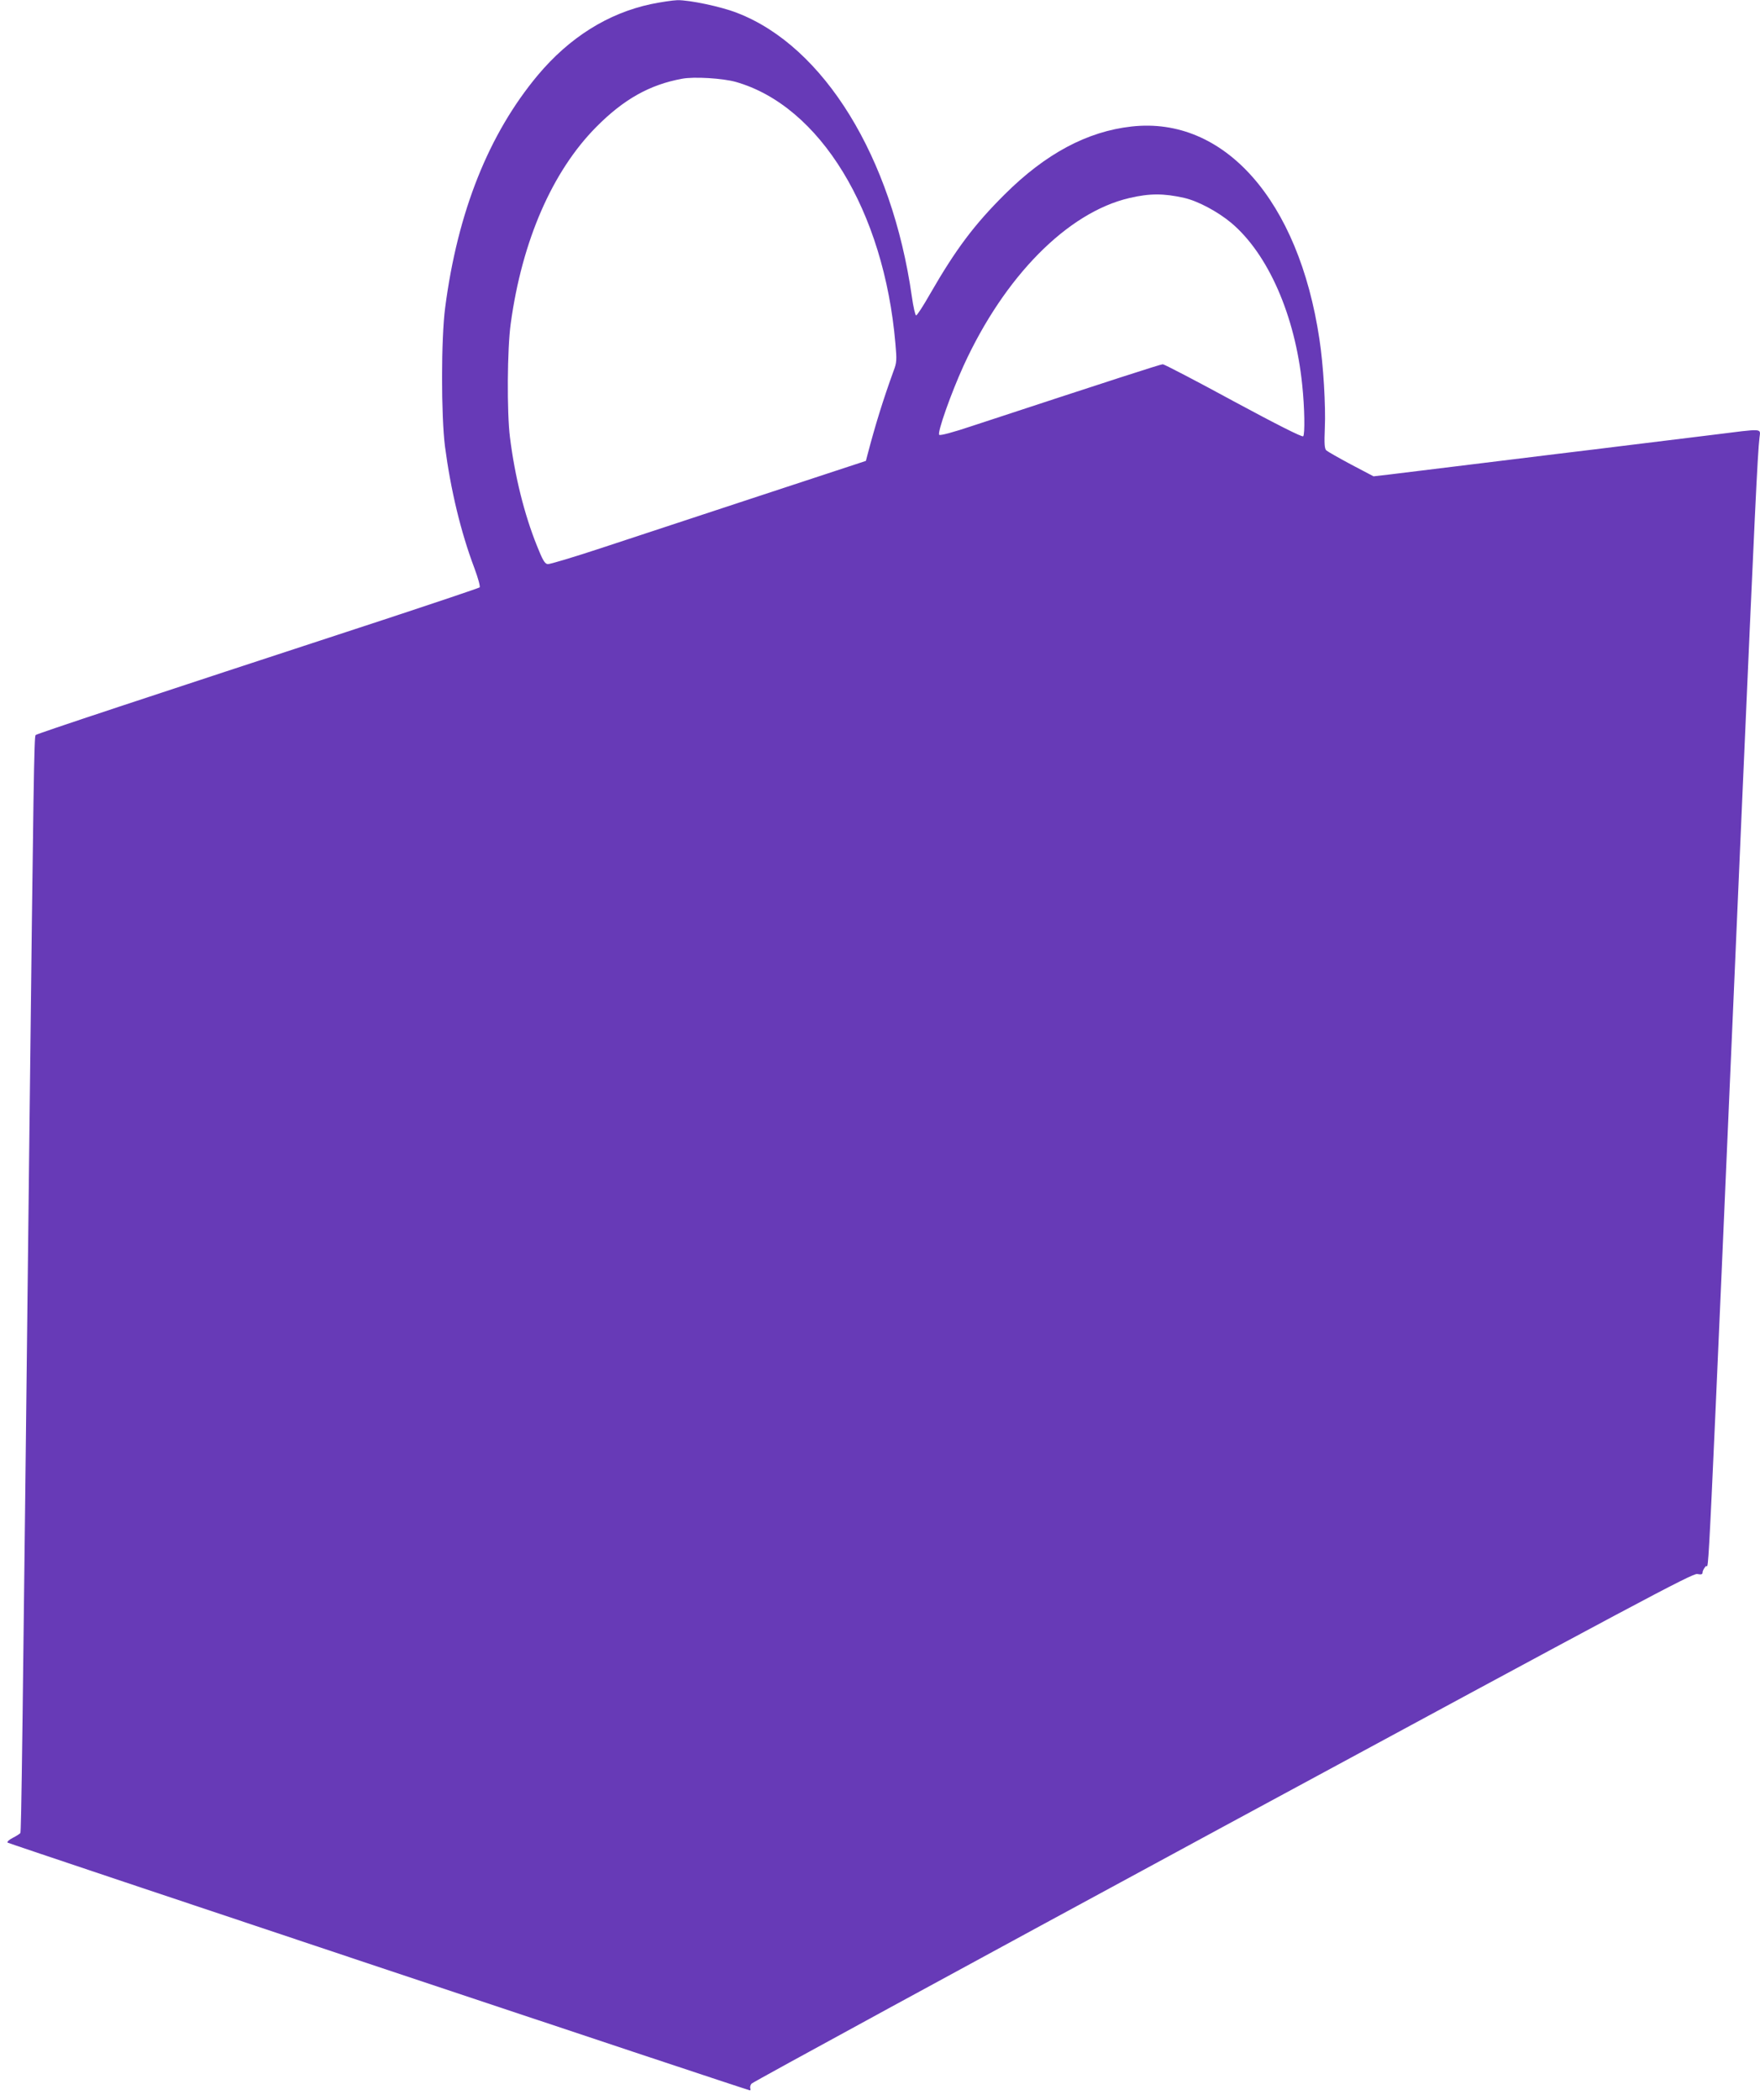
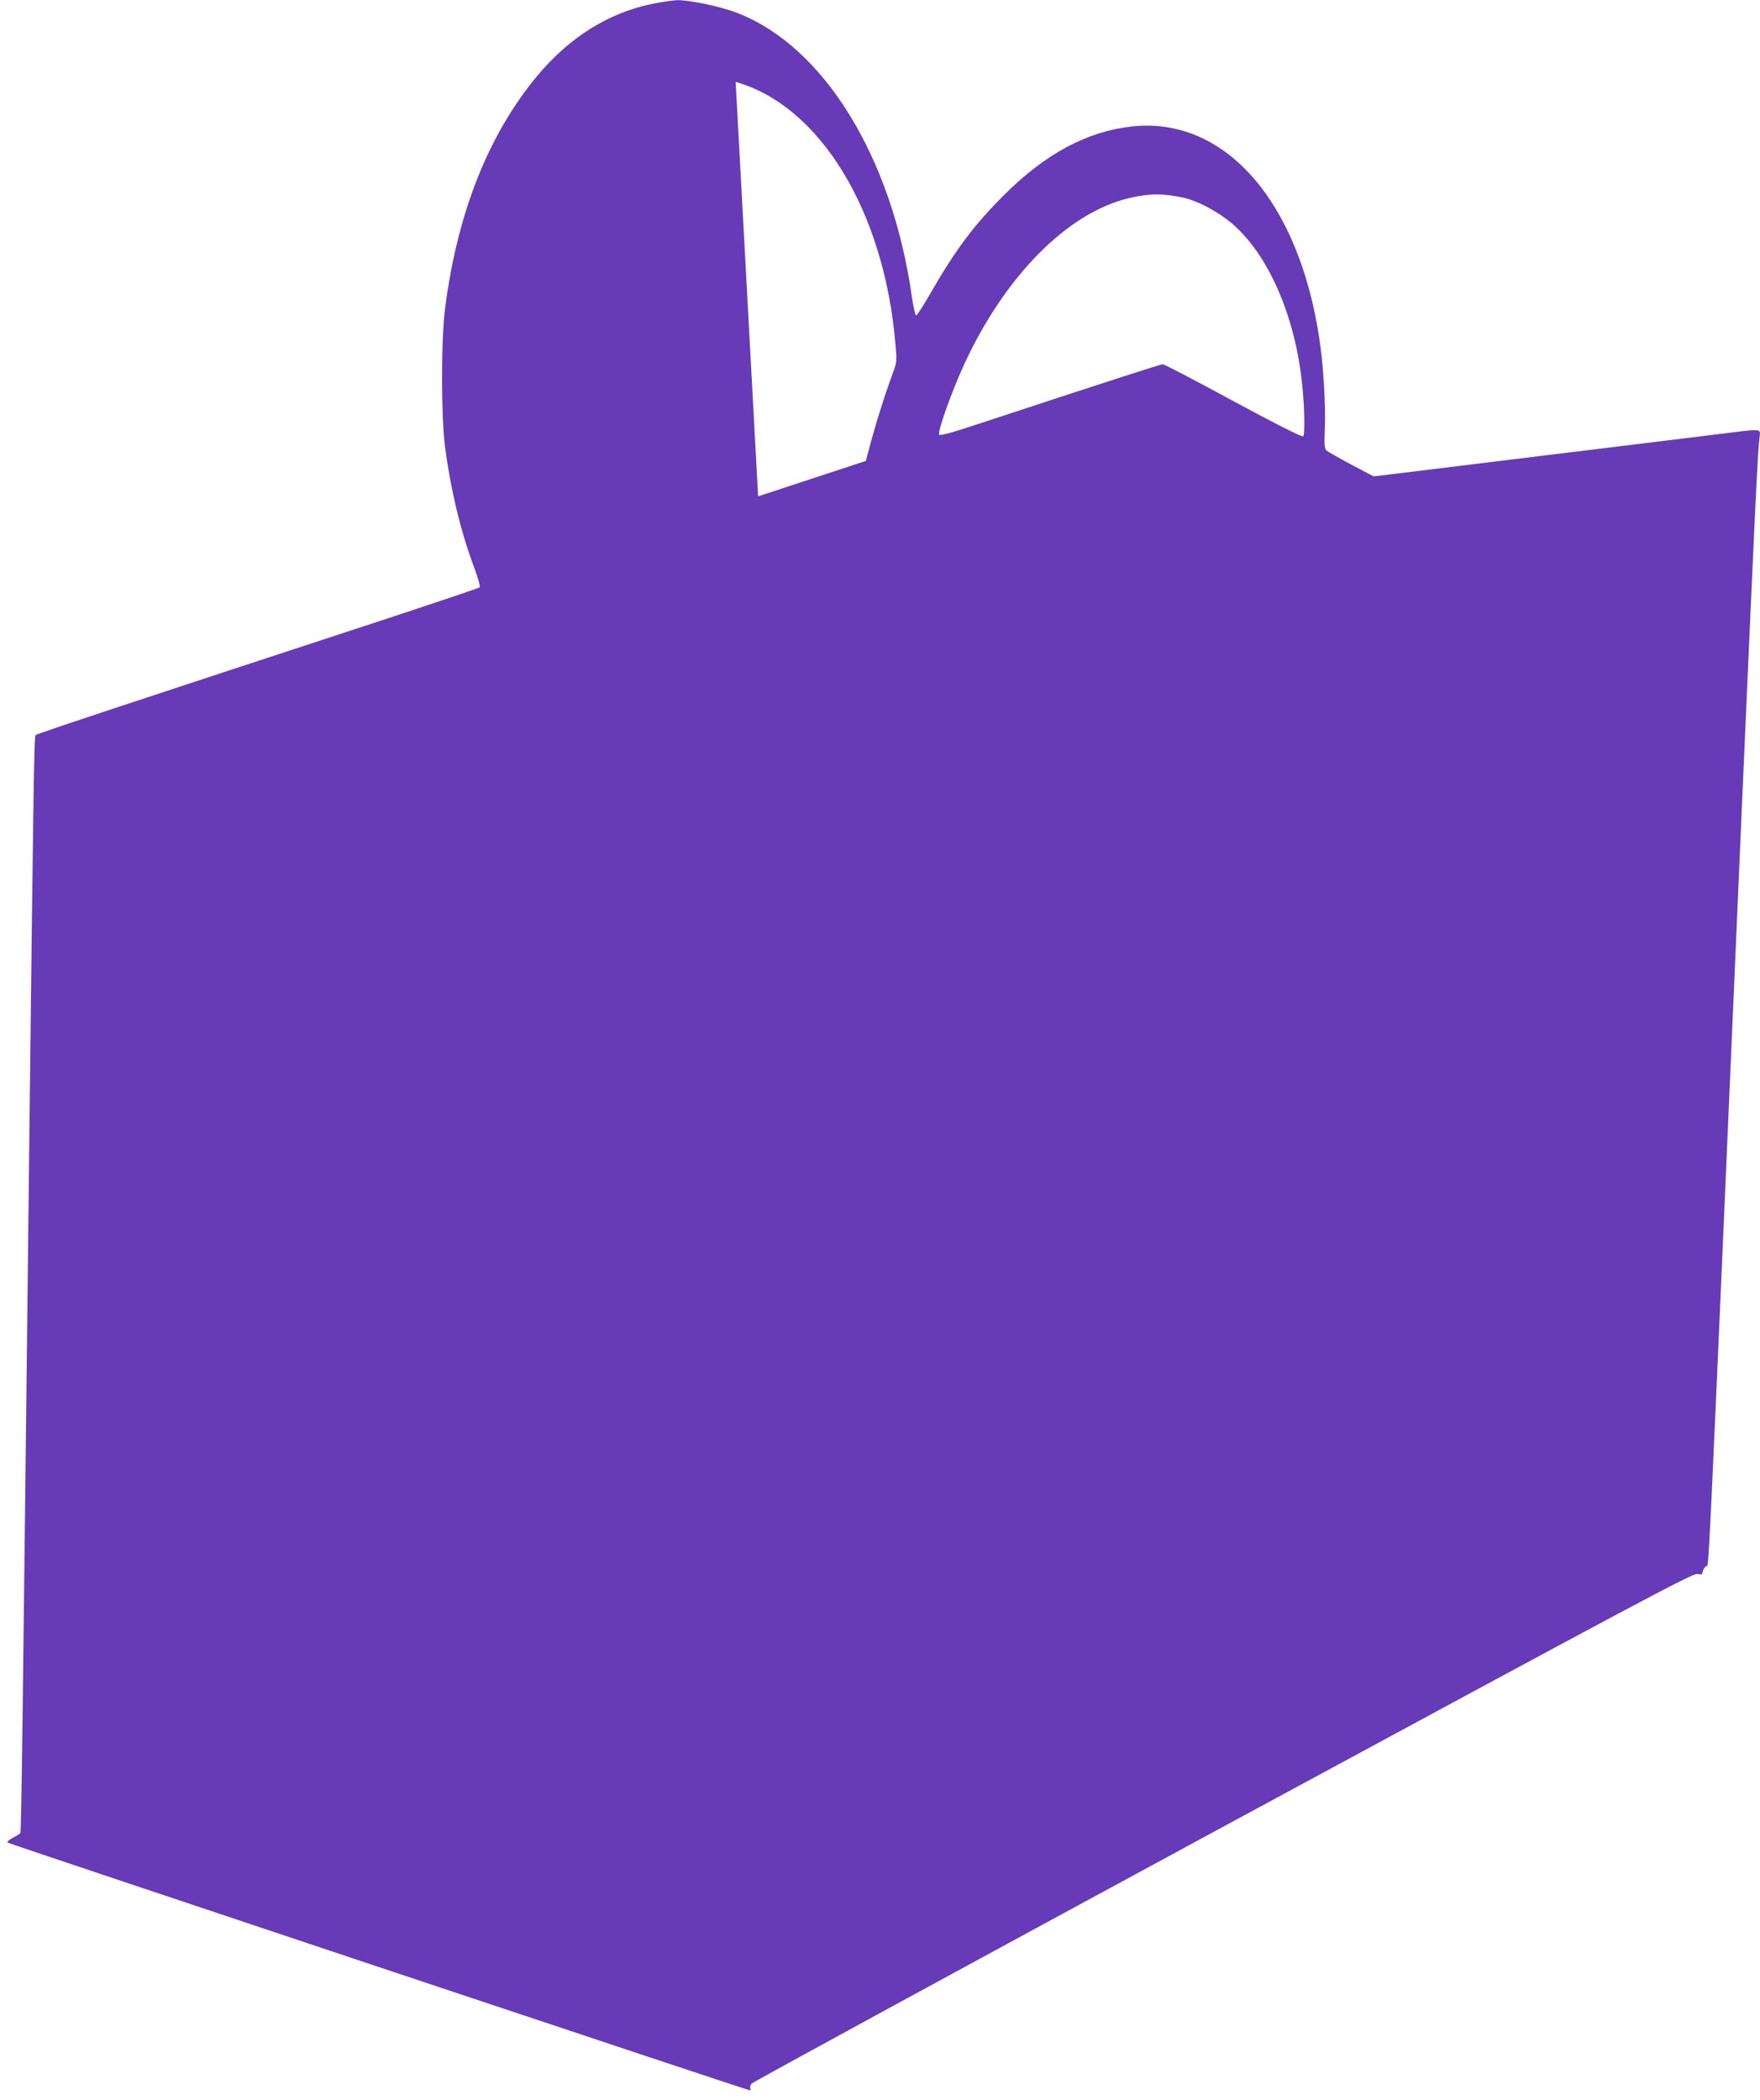
<svg xmlns="http://www.w3.org/2000/svg" version="1.0" width="1073pt" height="1280pt" viewBox="0 0 1073 1280" preserveAspectRatio="xMidYMid meet">
  <g transform="translate(0,1280) scale(0.1,-0.1)" fill="#673ab7" stroke="none">
-     <path d="M3969 12775 c-263 -56 -498 -204 -690 -433 -299 -358 -489 -832 -565 -1417 -25 -188 -25 -659 -1 -847 35 -265 96 -520 179 -740 23 -62 37 -113 32 -118 -5 -4 -272 -94 -594 -200 -1469 -481 -2106 -692 -2113 -700 -9 -8 -13 -290 -37 -2360 -44 -3876 -50 -4322 -56 -4332 -3 -4 -24 -18 -46 -29 -22 -11 -36 -24 -32 -29 9 -7 4512 -1510 4526 -1510 4 0 5 6 2 13 -2 7 1 20 8 28 7 9 1300 713 2872 1564 2546 1377 2863 1546 2893 1542 26 -5 33 -2 33 10 0 9 9 26 20 38 21 23 0 -415 220 4635 78 1776 95 2142 107 2243 6 58 30 56 -283 17 -132 -16 -351 -43 -489 -60 -137 -17 -340 -42 -450 -55 -168 -21 -435 -53 -1035 -127 l-96 -11 -137 72 c-75 40 -143 79 -151 86 -11 11 -13 40 -9 137 6 134 -9 386 -33 541 -126 845 -580 1359 -1145 1296 -271 -30 -525 -166 -774 -414 -185 -184 -298 -334 -455 -607 -41 -72 -79 -131 -85 -130 -5 0 -17 52 -26 116 -121 849 -536 1523 -1064 1727 -99 39 -291 79 -365 78 -30 -1 -103 -12 -161 -24z m516 -474 c514 -146 905 -786 974 -1596 9 -99 8 -115 -11 -165 -65 -179 -112 -332 -158 -507 l-11 -42 -657 -216 c-361 -119 -793 -261 -959 -316 -167 -55 -313 -99 -324 -97 -18 2 -31 25 -66 113 -76 189 -134 420 -164 660 -19 149 -17 541 5 695 69 503 253 925 520 1195 168 170 327 259 524 295 73 14 248 3 327 -19z m2734 -707 c84 -19 204 -83 287 -152 225 -189 390 -565 433 -987 15 -141 17 -303 6 -314 -7 -6 -156 69 -425 214 -228 124 -422 225 -431 225 -13 0 -298 -92 -1159 -375 -119 -40 -198 -61 -204 -55 -13 13 72 253 148 420 249 545 634 935 1011 1023 124 29 209 29 334 1z" />
+     <path d="M3969 12775 c-263 -56 -498 -204 -690 -433 -299 -358 -489 -832 -565 -1417 -25 -188 -25 -659 -1 -847 35 -265 96 -520 179 -740 23 -62 37 -113 32 -118 -5 -4 -272 -94 -594 -200 -1469 -481 -2106 -692 -2113 -700 -9 -8 -13 -290 -37 -2360 -44 -3876 -50 -4322 -56 -4332 -3 -4 -24 -18 -46 -29 -22 -11 -36 -24 -32 -29 9 -7 4512 -1510 4526 -1510 4 0 5 6 2 13 -2 7 1 20 8 28 7 9 1300 713 2872 1564 2546 1377 2863 1546 2893 1542 26 -5 33 -2 33 10 0 9 9 26 20 38 21 23 0 -415 220 4635 78 1776 95 2142 107 2243 6 58 30 56 -283 17 -132 -16 -351 -43 -489 -60 -137 -17 -340 -42 -450 -55 -168 -21 -435 -53 -1035 -127 l-96 -11 -137 72 c-75 40 -143 79 -151 86 -11 11 -13 40 -9 137 6 134 -9 386 -33 541 -126 845 -580 1359 -1145 1296 -271 -30 -525 -166 -774 -414 -185 -184 -298 -334 -455 -607 -41 -72 -79 -131 -85 -130 -5 0 -17 52 -26 116 -121 849 -536 1523 -1064 1727 -99 39 -291 79 -365 78 -30 -1 -103 -12 -161 -24z m516 -474 c514 -146 905 -786 974 -1596 9 -99 8 -115 -11 -165 -65 -179 -112 -332 -158 -507 l-11 -42 -657 -216 z m2734 -707 c84 -19 204 -83 287 -152 225 -189 390 -565 433 -987 15 -141 17 -303 6 -314 -7 -6 -156 69 -425 214 -228 124 -422 225 -431 225 -13 0 -298 -92 -1159 -375 -119 -40 -198 -61 -204 -55 -13 13 72 253 148 420 249 545 634 935 1011 1023 124 29 209 29 334 1z" />
  </g>
</svg>